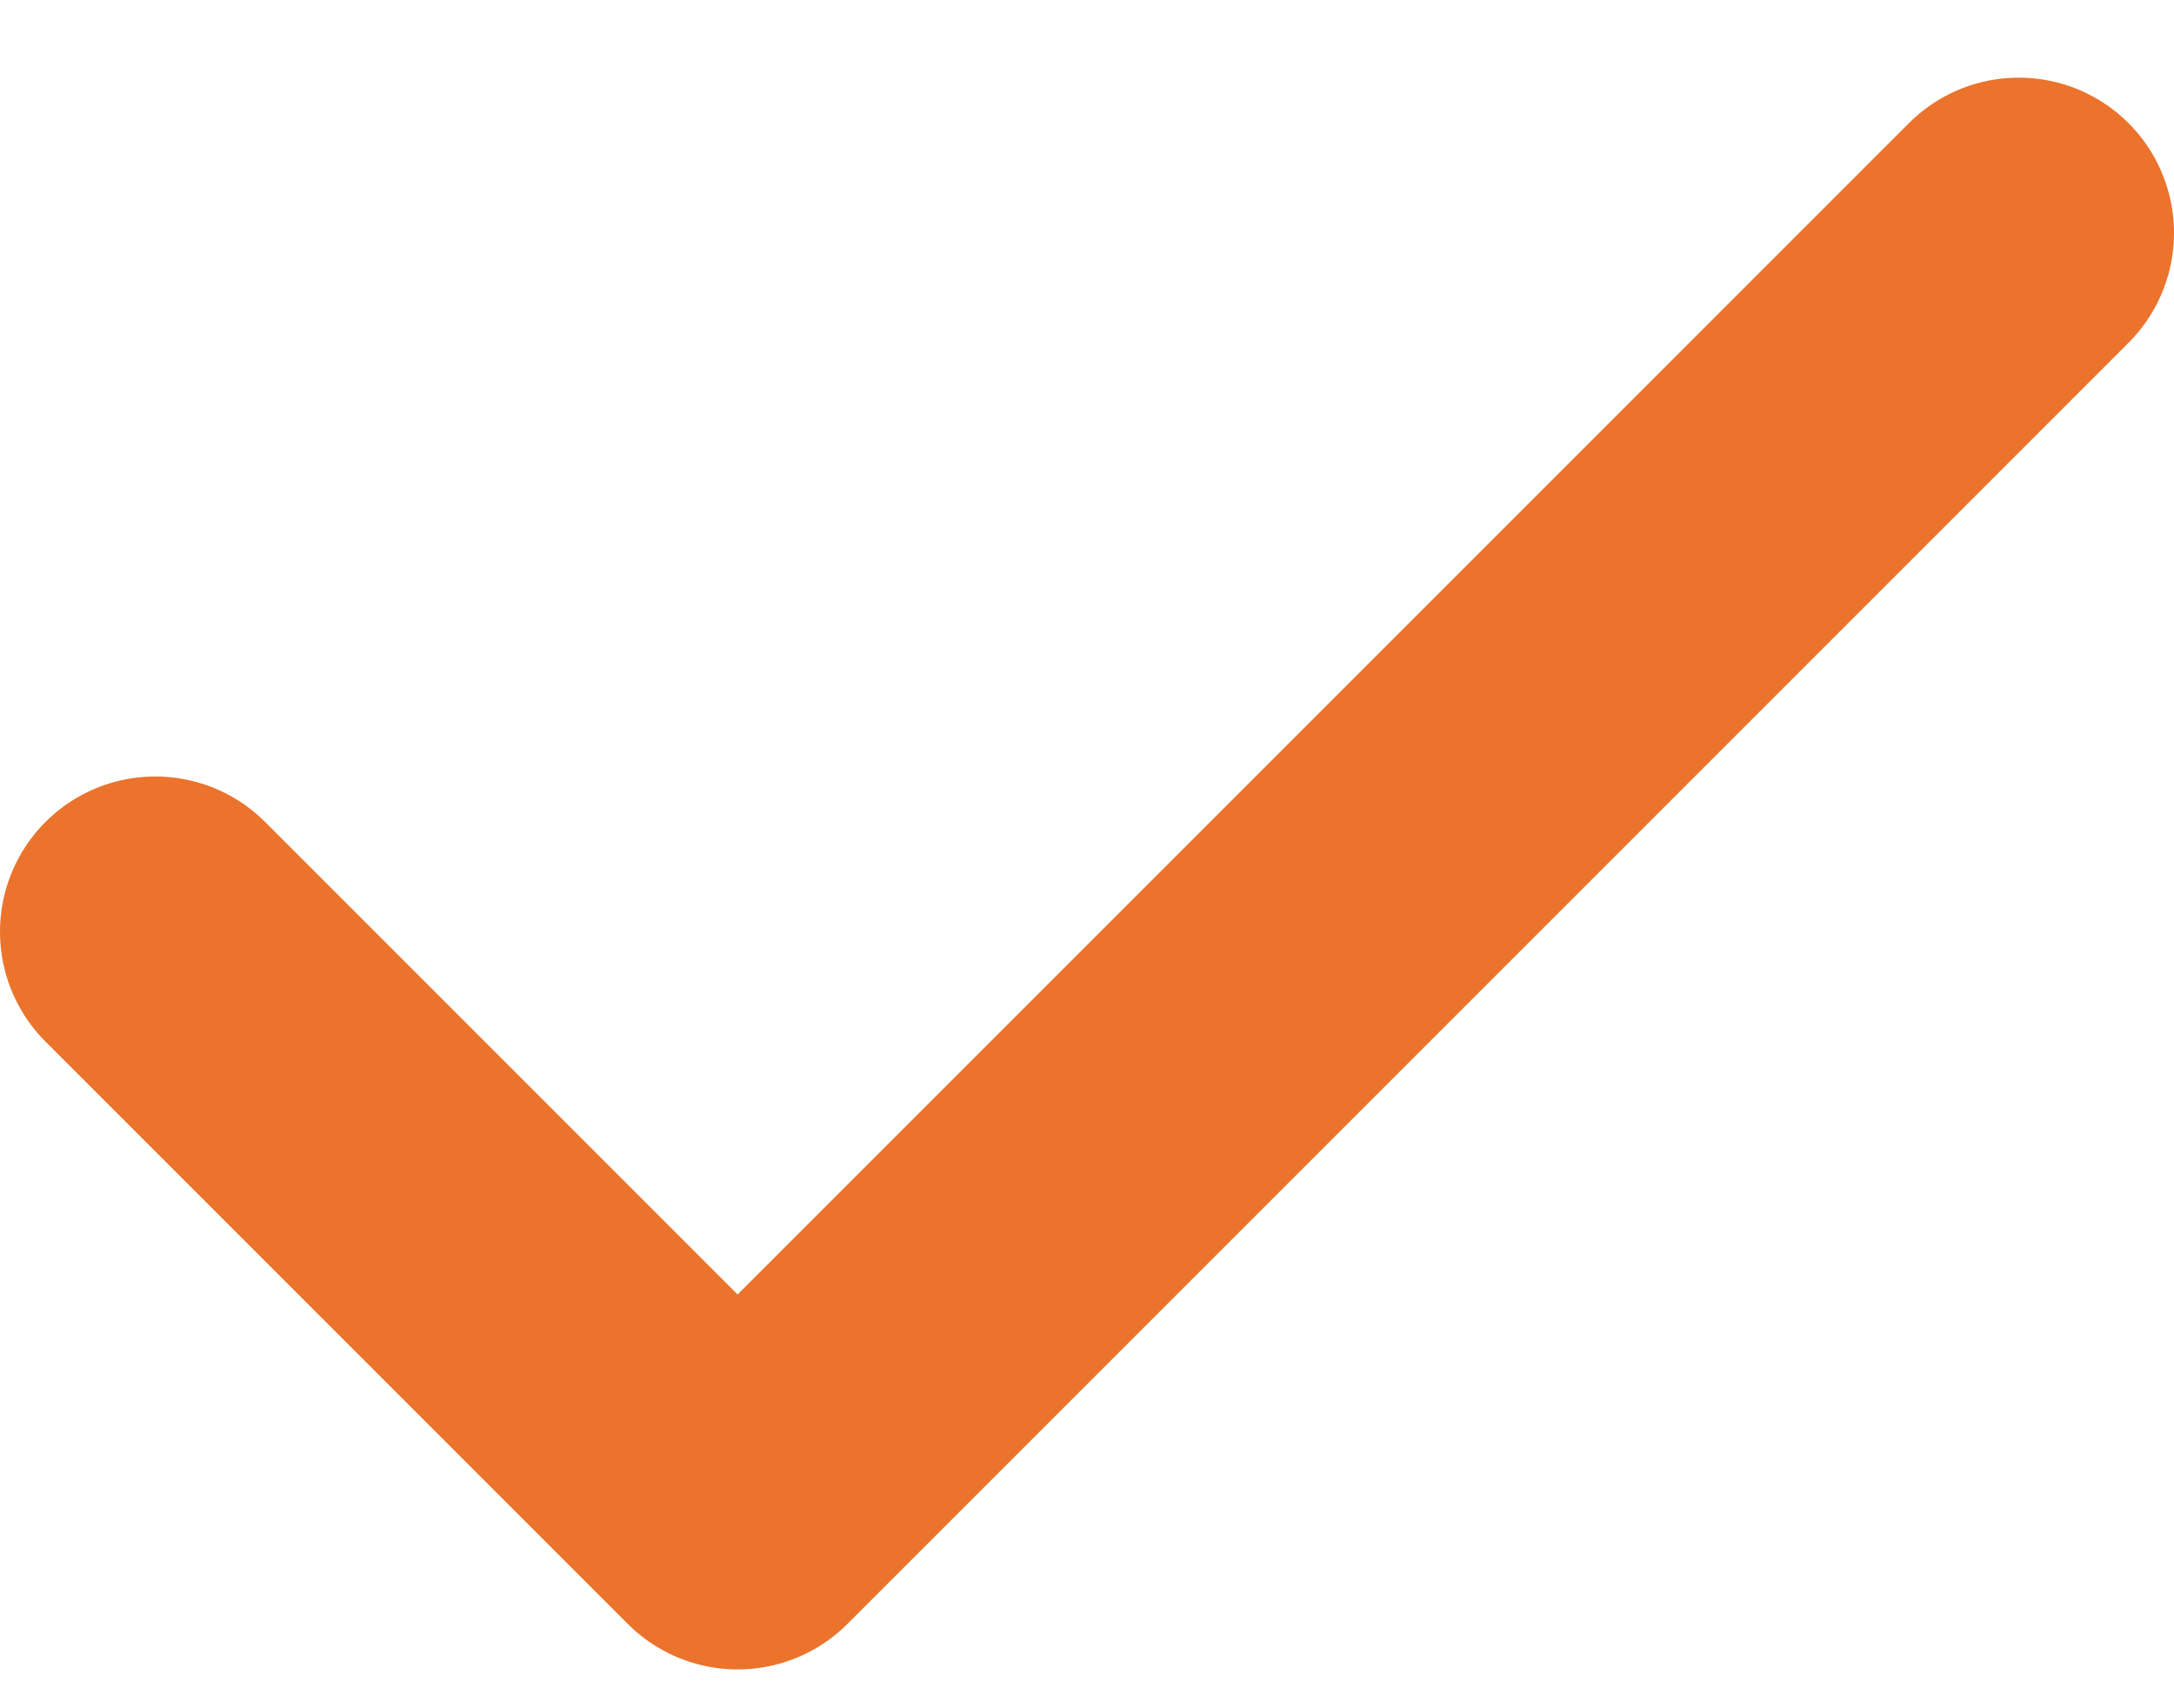
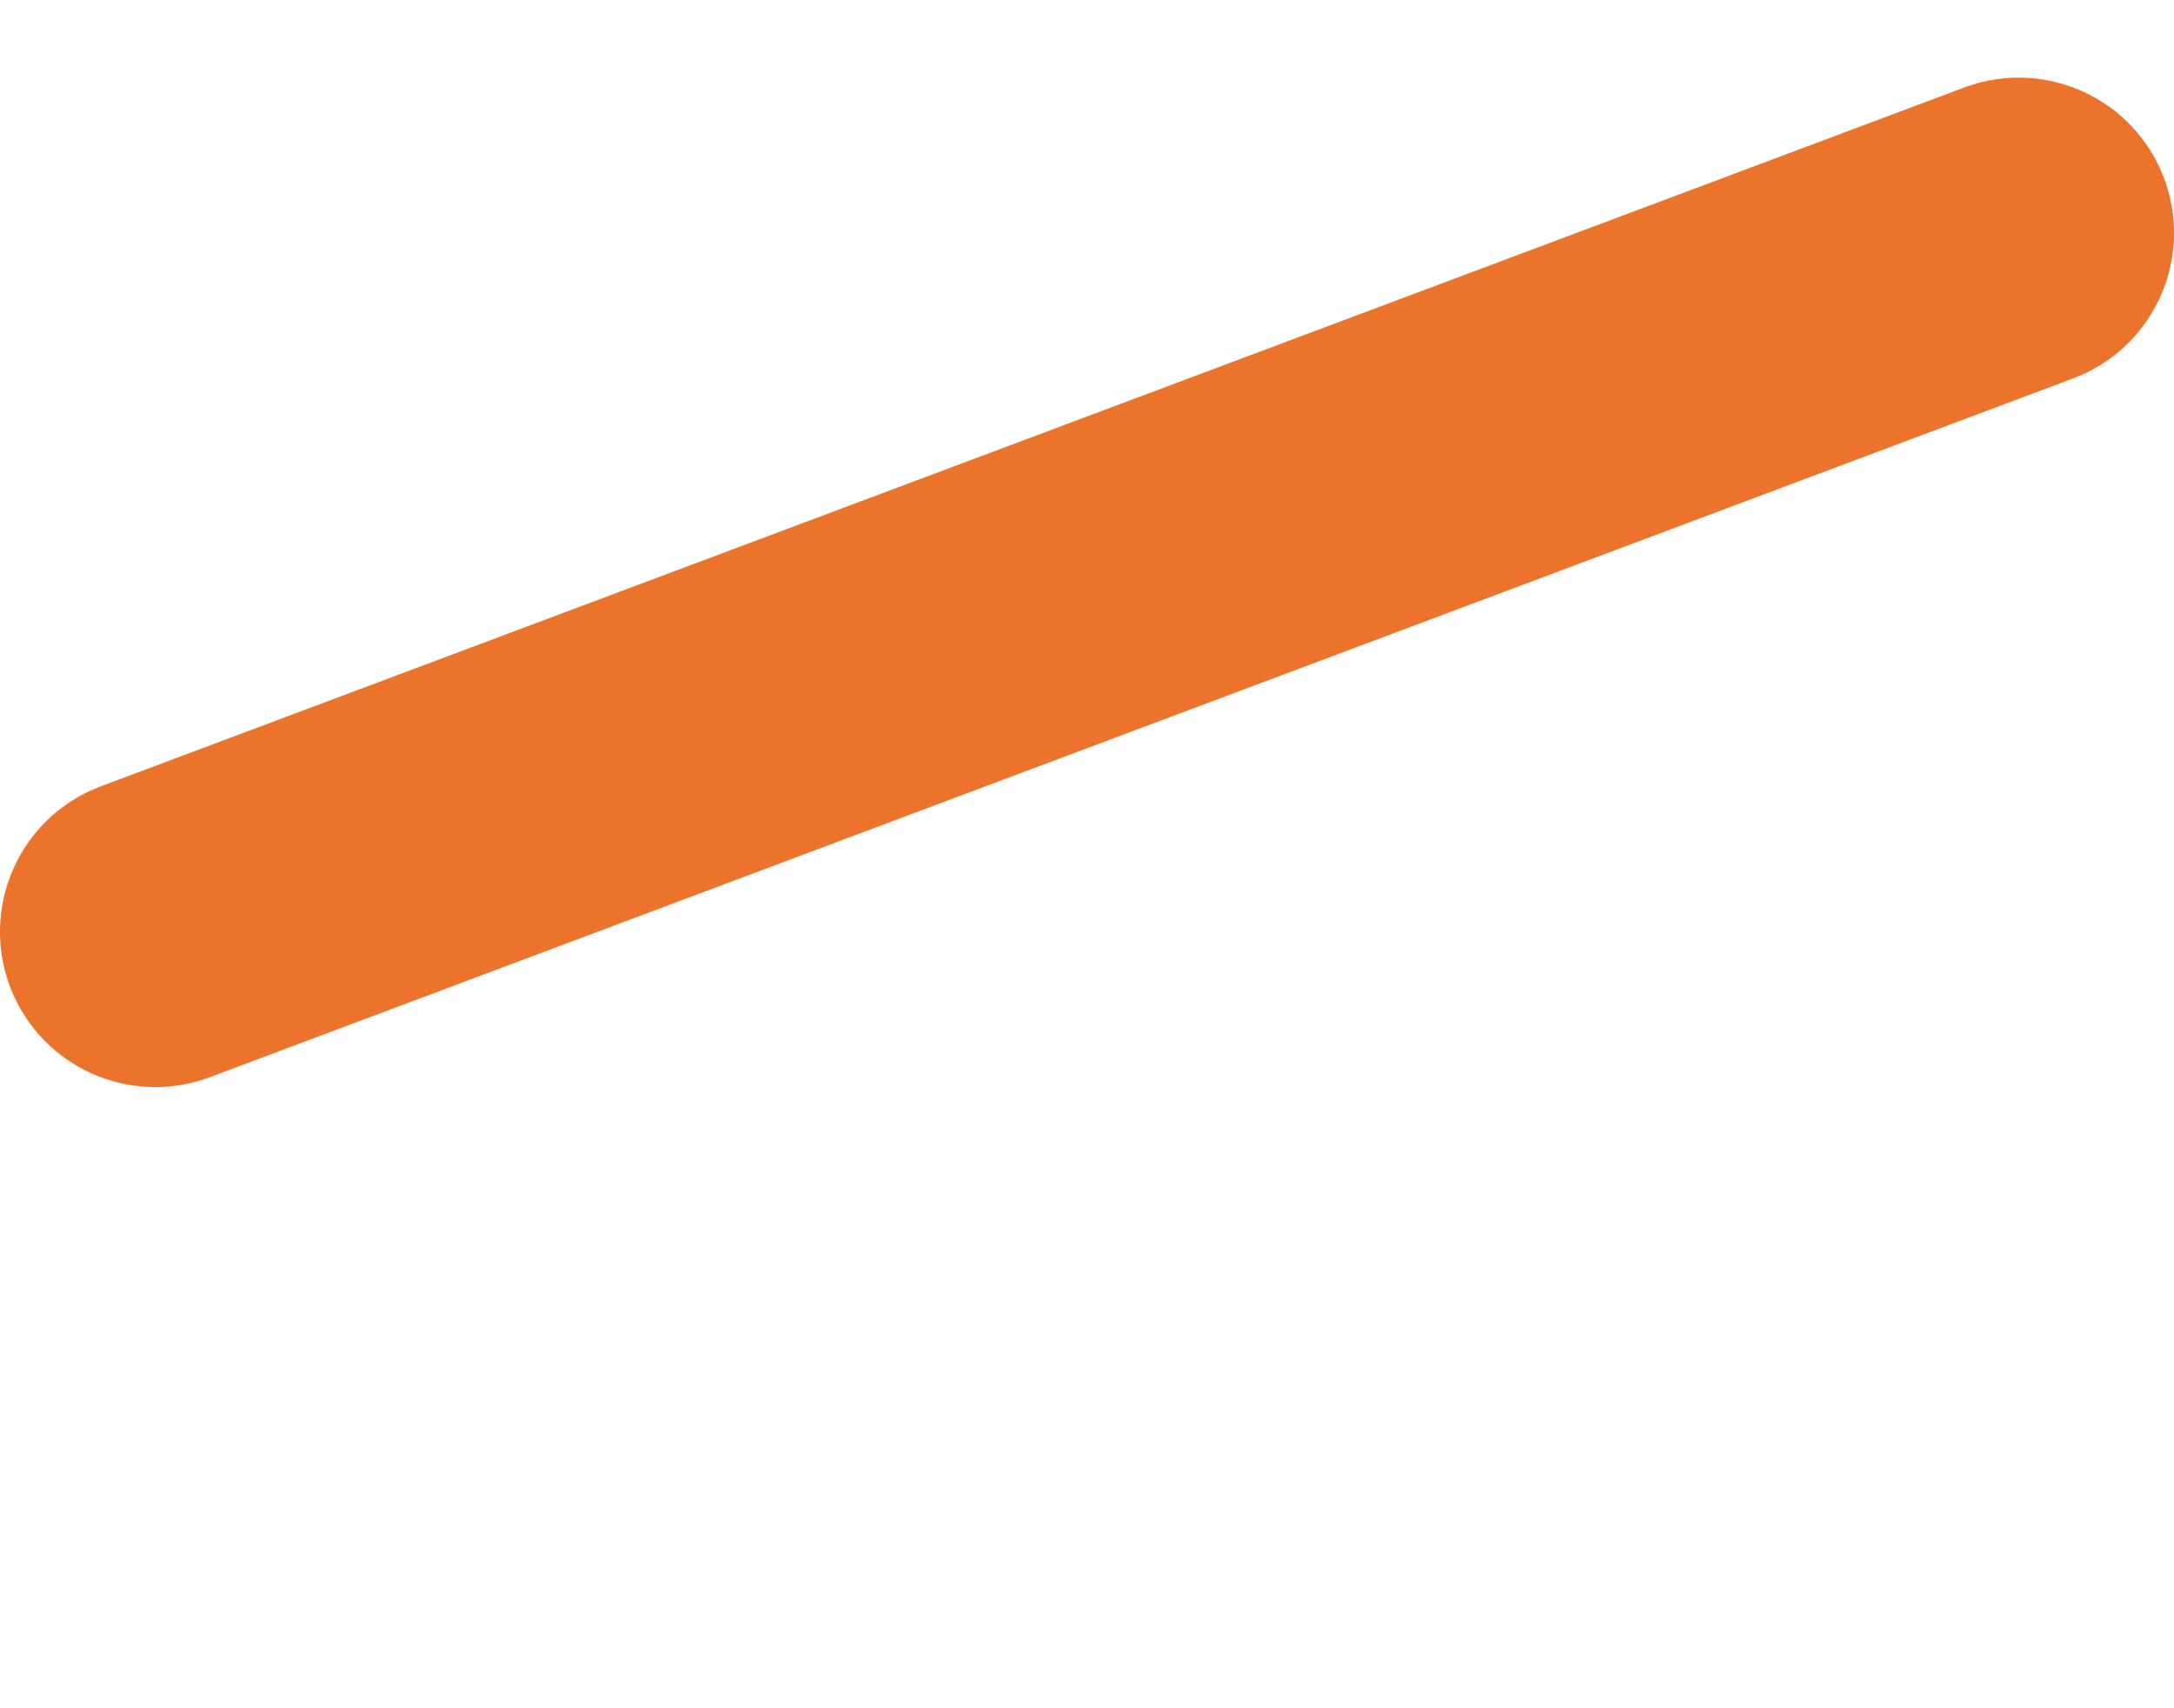
<svg xmlns="http://www.w3.org/2000/svg" width="14" height="11" viewBox="0 0 14 11" fill="none">
-   <path d="M13 1.5L4.75 9.75L1 6" stroke="#EB732C" stroke-width="2" stroke-linecap="round" stroke-linejoin="round" />
+   <path d="M13 1.5L1 6" stroke="#EB732C" stroke-width="2" stroke-linecap="round" stroke-linejoin="round" />
</svg>